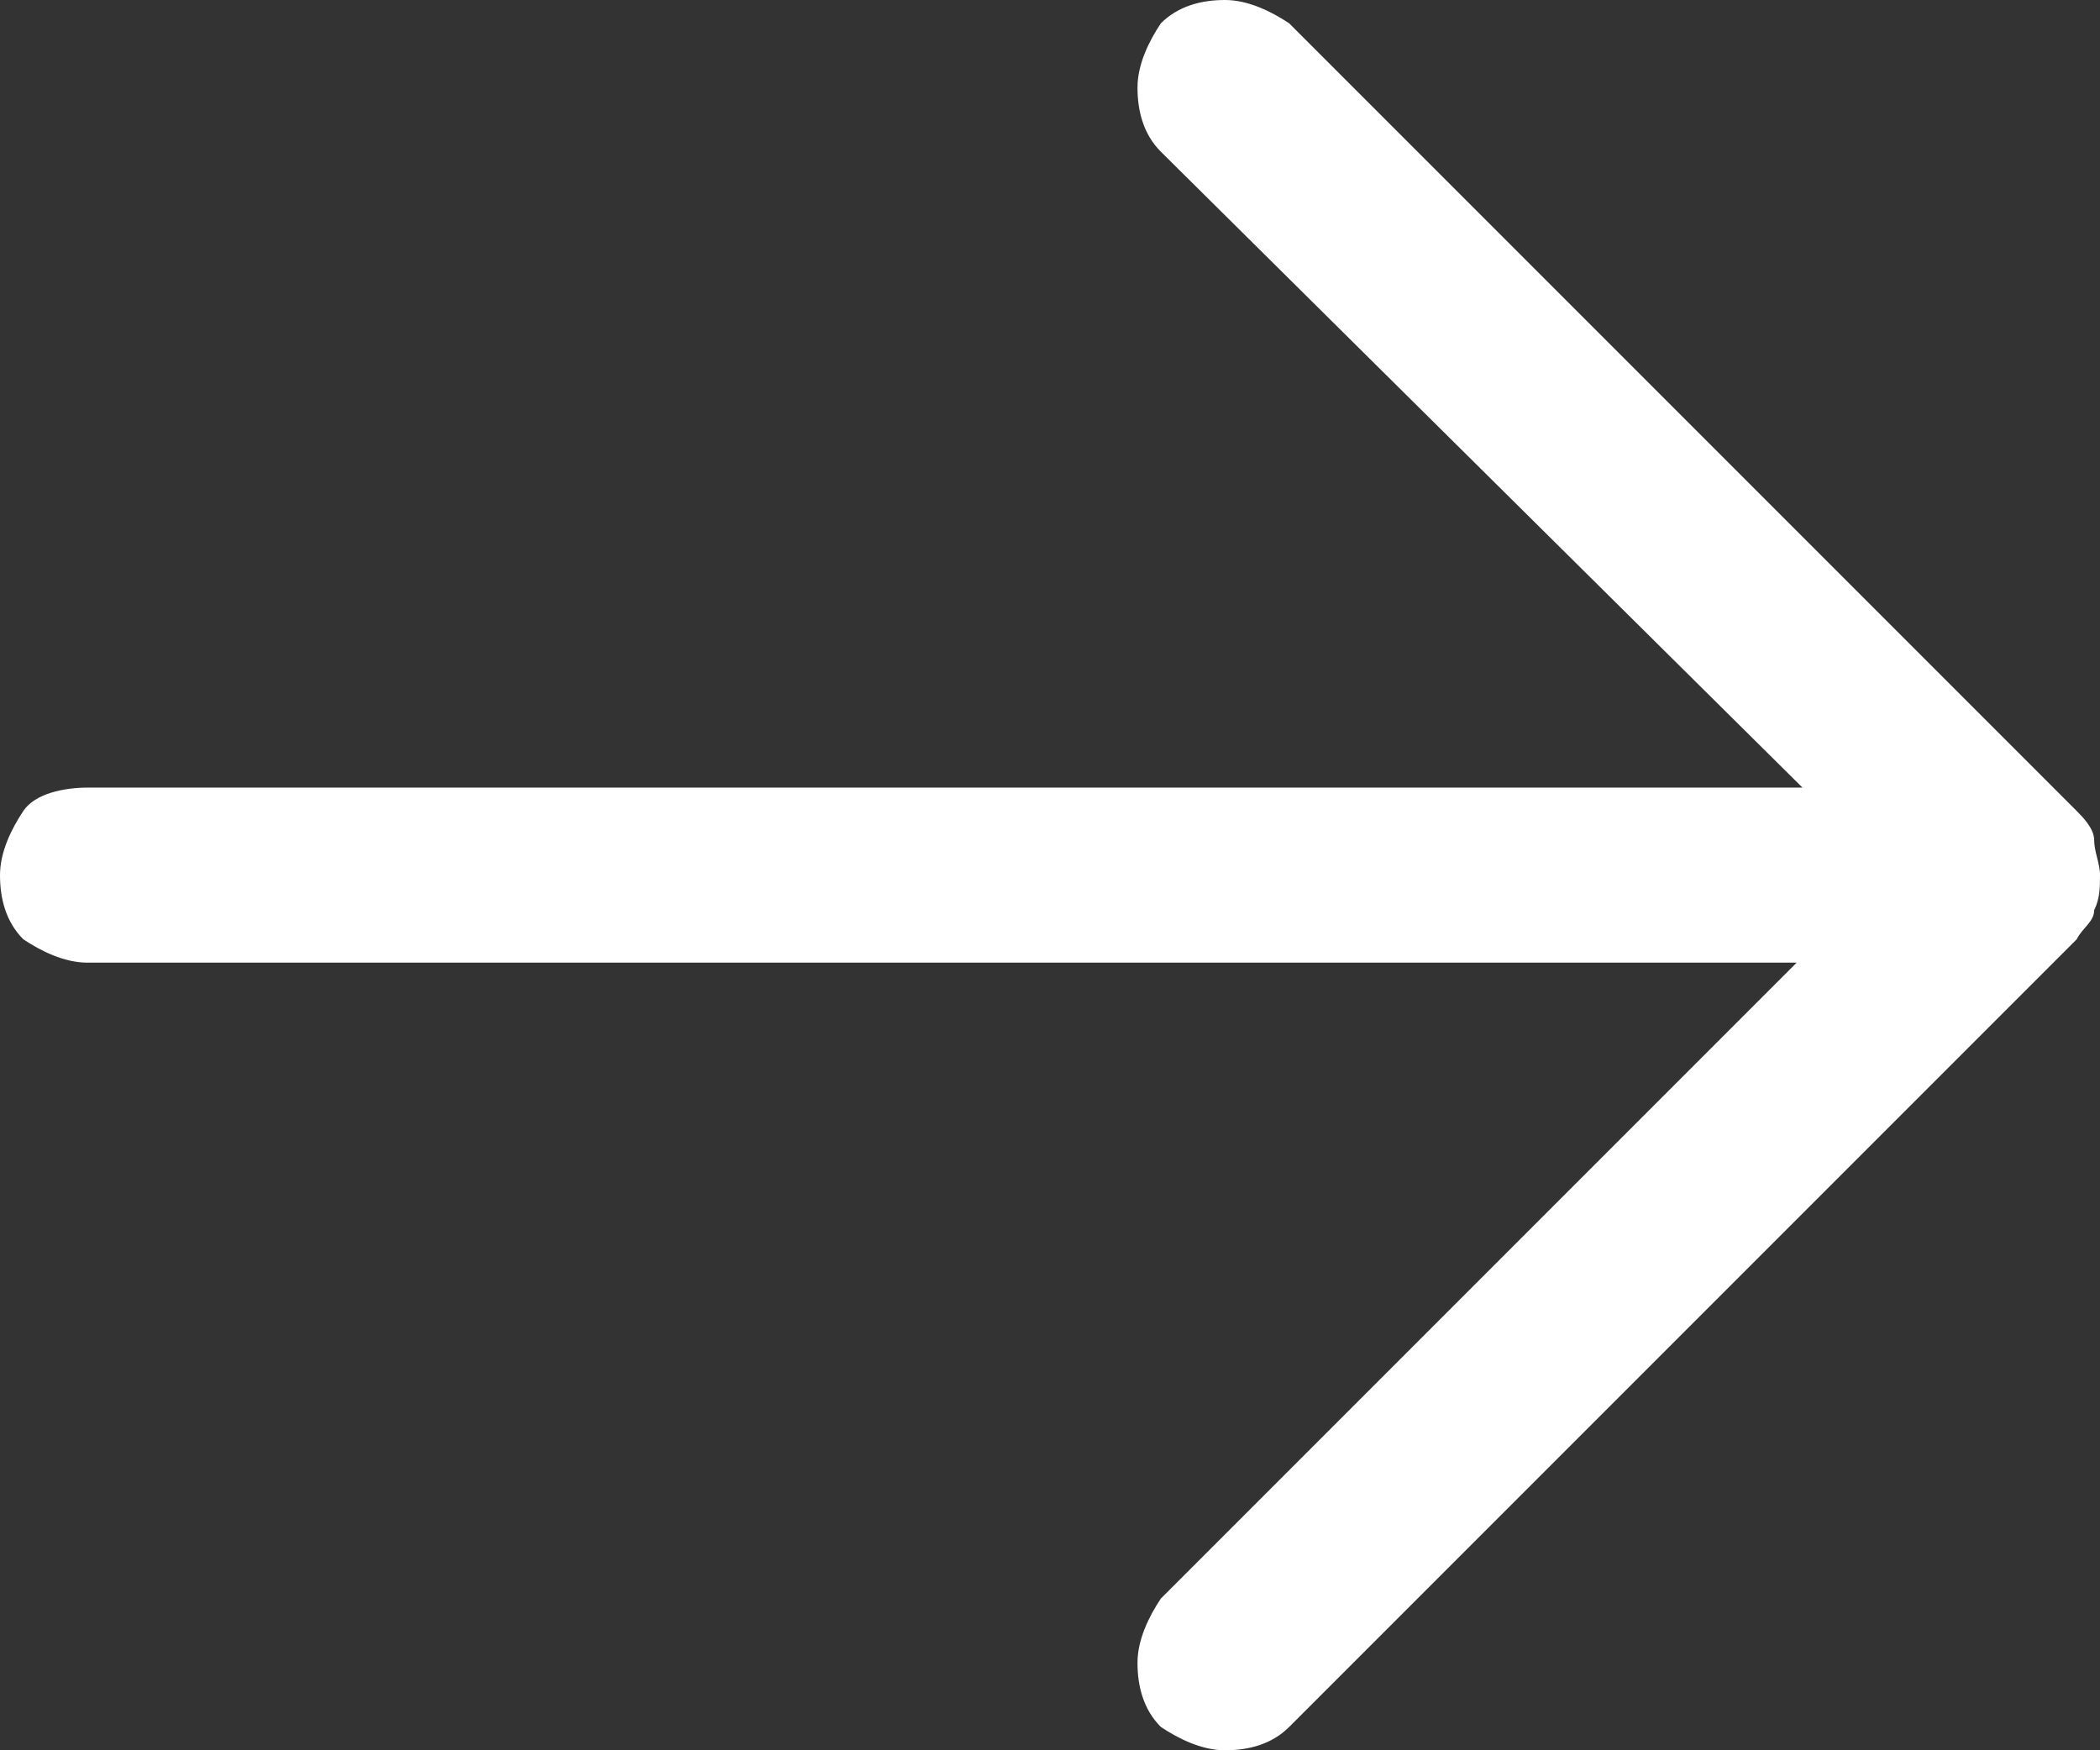
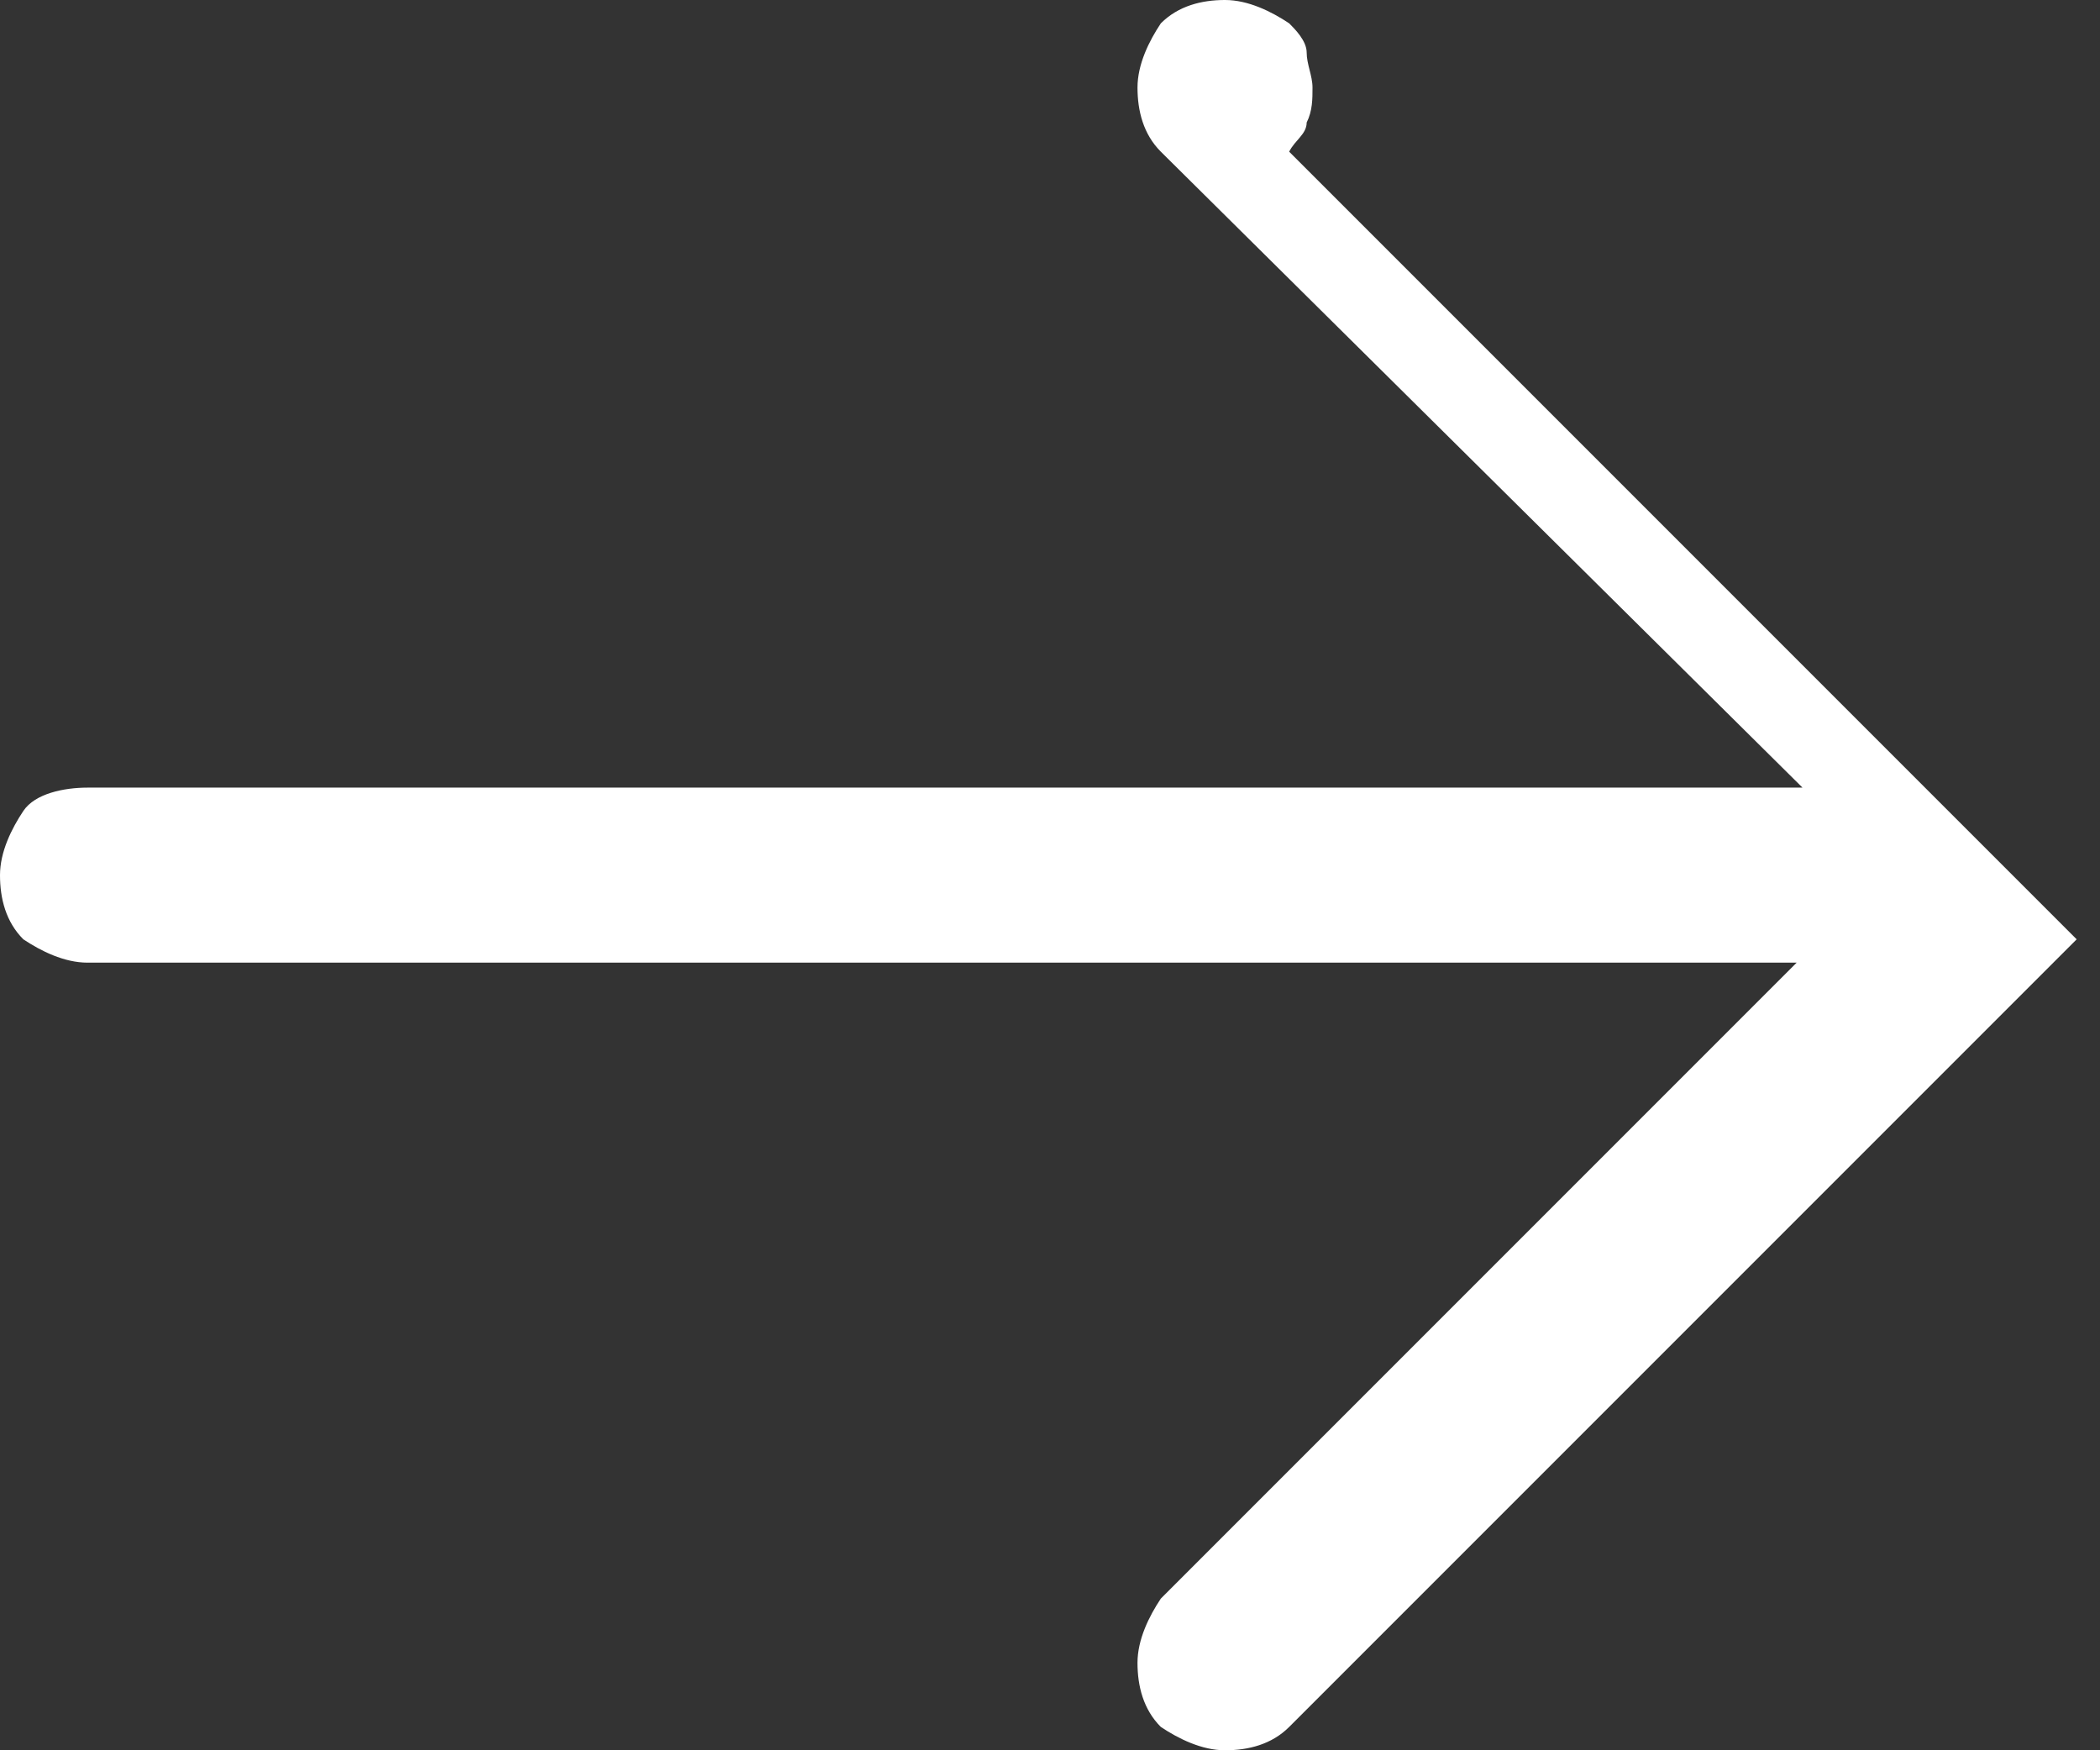
<svg xmlns="http://www.w3.org/2000/svg" id="Ebene_1" version="1.1" viewBox="0 0 36 30">
  <rect x="0" y="0" width="36" height="30" fill="#333333" stroke="none" />
  <defs>
    <style>
      .st0 {
        fill: #fff;
      }
    </style>
  </defs>
-   <path class="st0" d="M35.6,16.1l-13.5,13.5c-.3.3-.7.4-1.1.4s-.8-.2-1.1-.4c-.3-.3-.4-.7-.4-1.1s.2-.8.4-1.1l10.9-10.9H1.5c-.4,0-.8-.2-1.1-.4-.3-.3-.4-.7-.4-1.1s.2-.8.4-1.1.7-.4,1.1-.4h29.4L19.9,2.6c-.3-.3-.4-.7-.4-1.1s.2-.8.4-1.1c.3-.3.7-.4,1.1-.4s.8.2,1.1.4l13.5,13.5c.1.1.3.3.3.5,0,.2.1.4.1.6s0,.4-.1.6c0,.2-.2.3-.3.5Z" />
+   <path class="st0" d="M35.6,16.1l-13.5,13.5c-.3.3-.7.4-1.1.4s-.8-.2-1.1-.4c-.3-.3-.4-.7-.4-1.1s.2-.8.4-1.1l10.9-10.9H1.5c-.4,0-.8-.2-1.1-.4-.3-.3-.4-.7-.4-1.1s.2-.8.4-1.1.7-.4,1.1-.4h29.4L19.9,2.6c-.3-.3-.4-.7-.4-1.1s.2-.8.4-1.1c.3-.3.7-.4,1.1-.4s.8.2,1.1.4c.1.1.3.3.3.5,0,.2.1.4.1.6s0,.4-.1.6c0,.2-.2.3-.3.5Z" />
</svg>